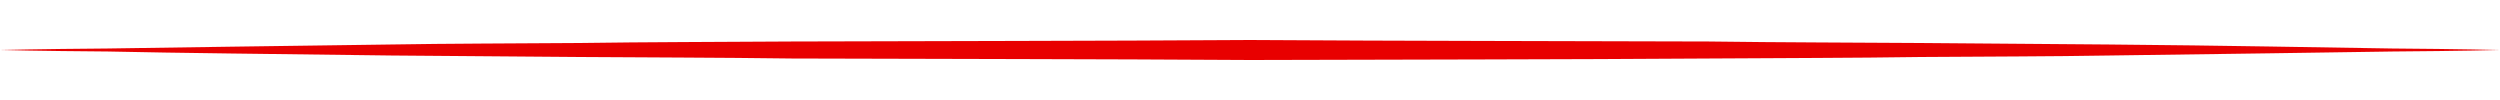
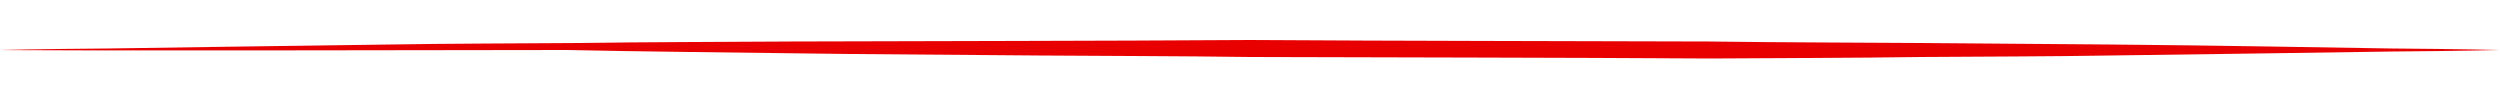
<svg xmlns="http://www.w3.org/2000/svg" version="1.1" id="圖層_1" x="0px" y="0px" viewBox="0 0 500 20" style="enable-background:new 0 0 500 20;" xml:space="preserve">
  <style type="text/css">
	.st0{fill:#E80000;}
</style>
  <g>
    <g>
-       <path class="st0" d="M0,10c0,0,7.8-0.2,21.5-0.3c13.7-0.2,33.2-0.5,56.6-0.8c11.7-0.2,24.4-0.2,37.8-0.3    c13.5-0.2,27.7-0.2,42.3-0.3C187.5,8.2,218.7,8.2,250,8c31.2,0.2,62.5,0.2,91.8,0.3c14.6,0.2,28.8,0.2,42.2,0.3s26.1,0.2,37.8,0.3    c23.4,0.2,43,0.6,56.6,0.8C492.2,9.8,500,10,500,10s-7.8,0.2-21.5,0.3c-13.7,0.2-33.2,0.5-56.6,0.8c-11.7,0.2-24.4,0.2-37.8,0.3    c-13.4,0.2-27.6,0.2-42.2,0.3c-29.3,0.2-60.5,0.2-91.8,0.3c-31.2-0.2-62.5-0.2-91.8-0.3c-14.7-0.2-28.9-0.2-42.3-0.3    s-26.1-0.2-37.8-0.3c-23.4-0.3-43-0.5-56.6-0.8C7.8,10.2,0,10,0,10z" />
+       <path class="st0" d="M0,10c0,0,7.8-0.2,21.5-0.3c13.7-0.2,33.2-0.5,56.6-0.8c11.7-0.2,24.4-0.2,37.8-0.3    c13.5-0.2,27.7-0.2,42.3-0.3C187.5,8.2,218.7,8.2,250,8c31.2,0.2,62.5,0.2,91.8,0.3c14.6,0.2,28.8,0.2,42.2,0.3s26.1,0.2,37.8,0.3    c23.4,0.2,43,0.6,56.6,0.8C492.2,9.8,500,10,500,10s-7.8,0.2-21.5,0.3c-13.7,0.2-33.2,0.5-56.6,0.8c-11.7,0.2-24.4,0.2-37.8,0.3    c-13.4,0.2-27.6,0.2-42.2,0.3c-31.2-0.2-62.5-0.2-91.8-0.3c-14.7-0.2-28.9-0.2-42.3-0.3    s-26.1-0.2-37.8-0.3c-23.4-0.3-43-0.5-56.6-0.8C7.8,10.2,0,10,0,10z" />
    </g>
  </g>
</svg>